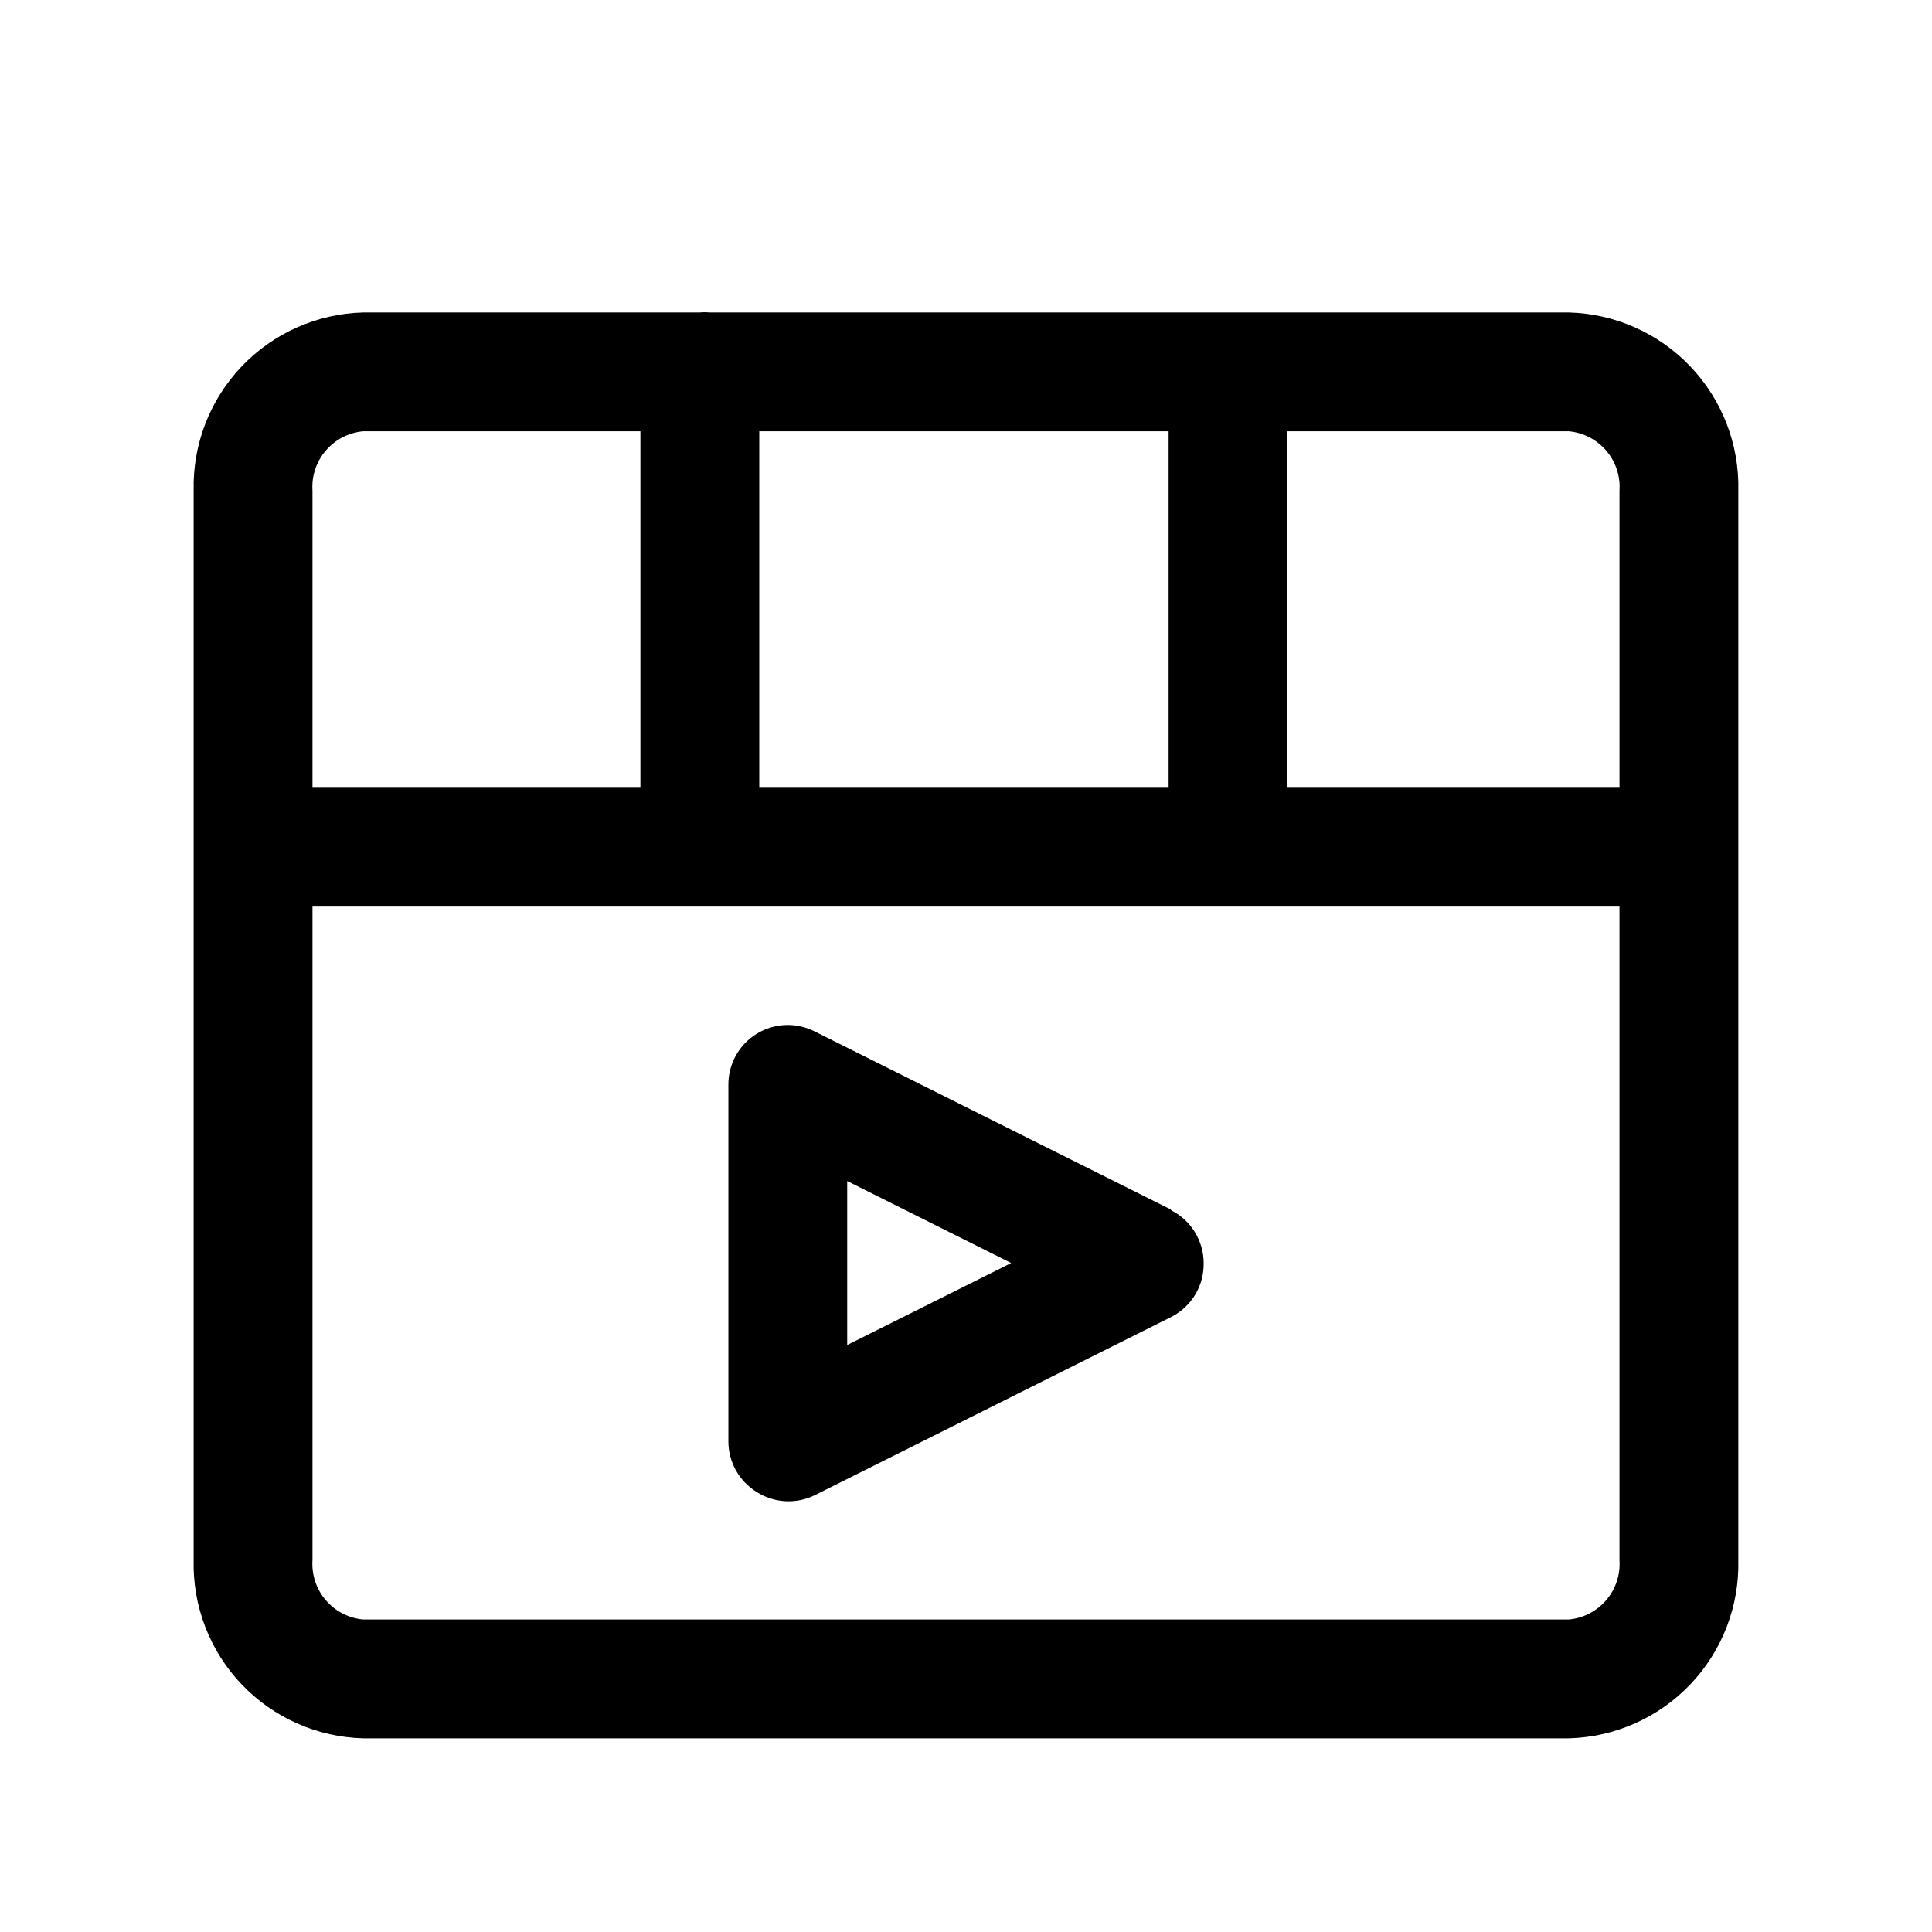
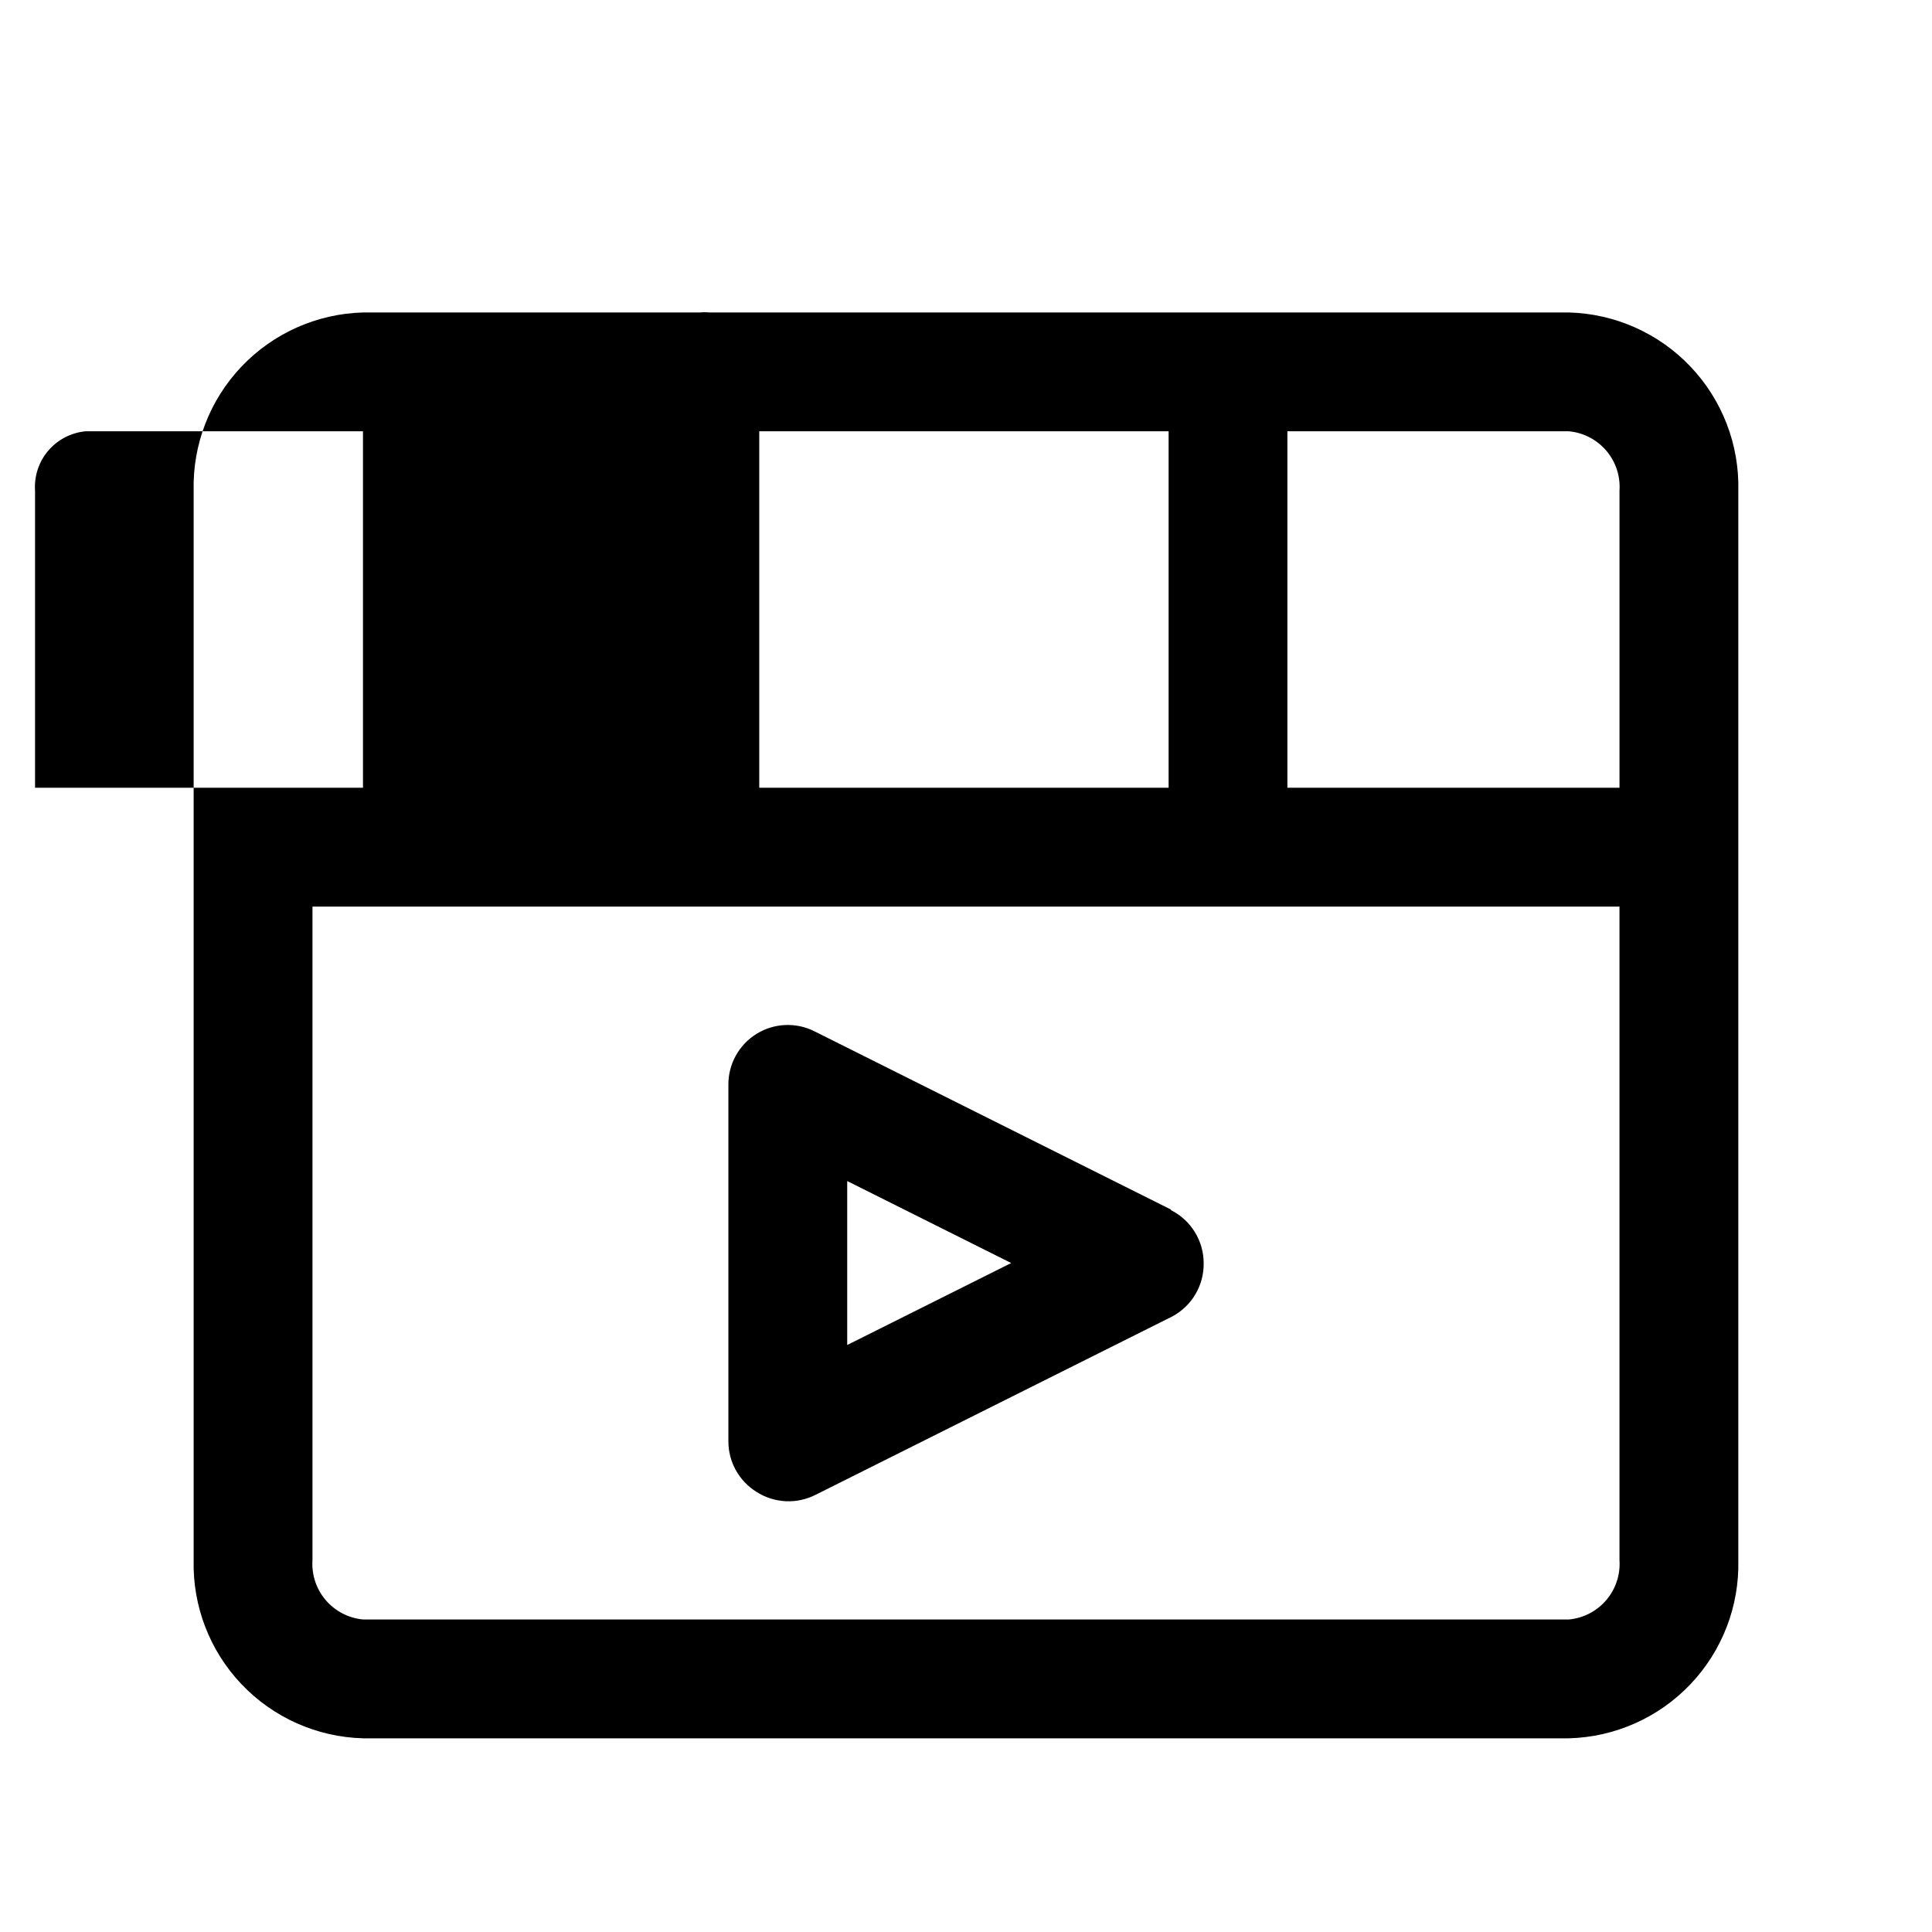
<svg xmlns="http://www.w3.org/2000/svg" fill="#000000" width="800px" height="800px" version="1.1" viewBox="144 144 512 512">
-   <path d="m559.8 226.81h-227.82c-0.836-0.086-1.684-0.086-2.519 0h-89.27c-12.207 0.332-23.785 5.488-32.195 14.344-8.414 8.852-12.969 20.68-12.676 32.891v283.39c-0.293 12.211 4.262 24.039 12.676 32.891 8.41 8.855 19.988 14.012 32.195 14.344h319.61c12.207-0.332 23.785-5.488 32.199-14.344 8.41-8.852 12.969-20.68 12.672-32.891v-283.39c0.297-12.211-4.262-24.039-12.672-32.891-8.414-8.855-19.992-14.012-32.199-14.344zm13.383 47.234v78.719h-88.012v-94.465h74.629c3.844 0.363 7.394 2.211 9.895 5.152s3.75 6.742 3.488 10.594zm-227.97 78.719v-94.465h108.48v94.465zm-105.02-94.465h73.523v94.465h-86.906v-78.719c-0.262-3.852 0.988-7.652 3.488-10.594 2.504-2.941 6.051-4.789 9.895-5.152zm319.61 314.88h-319.61c-3.844-0.359-7.391-2.211-9.895-5.152-2.5-2.938-3.75-6.742-3.488-10.594v-173.18h346.37v173.18c0.262 3.852-0.988 7.656-3.488 10.594-2.5 2.941-6.051 4.793-9.895 5.152zm-105.48-108.63-94.465-47.23v-0.004c-4.898-2.469-10.727-2.211-15.387 0.684-4.66 2.891-7.481 8-7.441 13.488v94.465-0.004c-0.012 5.441 2.785 10.5 7.398 13.383 2.324 1.504 5.004 2.367 7.766 2.508 2.766 0.137 5.516-0.457 7.981-1.719l94.465-47.23-0.004-0.004c2.562-1.363 4.699-3.406 6.172-5.906 1.473-2.5 2.223-5.359 2.176-8.262-0.012-2.906-0.824-5.754-2.352-8.23-1.531-2.473-3.715-4.473-6.309-5.781zm-85.805 35.895v-43.453l43.453 21.727z" />
+   <path d="m559.8 226.81h-227.82c-0.836-0.086-1.684-0.086-2.519 0h-89.27c-12.207 0.332-23.785 5.488-32.195 14.344-8.414 8.852-12.969 20.68-12.676 32.891v283.39c-0.293 12.211 4.262 24.039 12.676 32.891 8.41 8.855 19.988 14.012 32.195 14.344h319.61c12.207-0.332 23.785-5.488 32.199-14.344 8.41-8.852 12.969-20.68 12.672-32.891v-283.39c0.297-12.211-4.262-24.039-12.672-32.891-8.414-8.855-19.992-14.012-32.199-14.344zm13.383 47.234v78.719h-88.012v-94.465h74.629c3.844 0.363 7.394 2.211 9.895 5.152s3.75 6.742 3.488 10.594zm-227.97 78.719v-94.465h108.48v94.465zm-105.02-94.465v94.465h-86.906v-78.719c-0.262-3.852 0.988-7.652 3.488-10.594 2.504-2.941 6.051-4.789 9.895-5.152zm319.61 314.88h-319.61c-3.844-0.359-7.391-2.211-9.895-5.152-2.5-2.938-3.75-6.742-3.488-10.594v-173.18h346.37v173.18c0.262 3.852-0.988 7.656-3.488 10.594-2.5 2.941-6.051 4.793-9.895 5.152zm-105.48-108.63-94.465-47.23v-0.004c-4.898-2.469-10.727-2.211-15.387 0.684-4.66 2.891-7.481 8-7.441 13.488v94.465-0.004c-0.012 5.441 2.785 10.5 7.398 13.383 2.324 1.504 5.004 2.367 7.766 2.508 2.766 0.137 5.516-0.457 7.981-1.719l94.465-47.23-0.004-0.004c2.562-1.363 4.699-3.406 6.172-5.906 1.473-2.5 2.223-5.359 2.176-8.262-0.012-2.906-0.824-5.754-2.352-8.23-1.531-2.473-3.715-4.473-6.309-5.781zm-85.805 35.895v-43.453l43.453 21.727z" />
</svg>